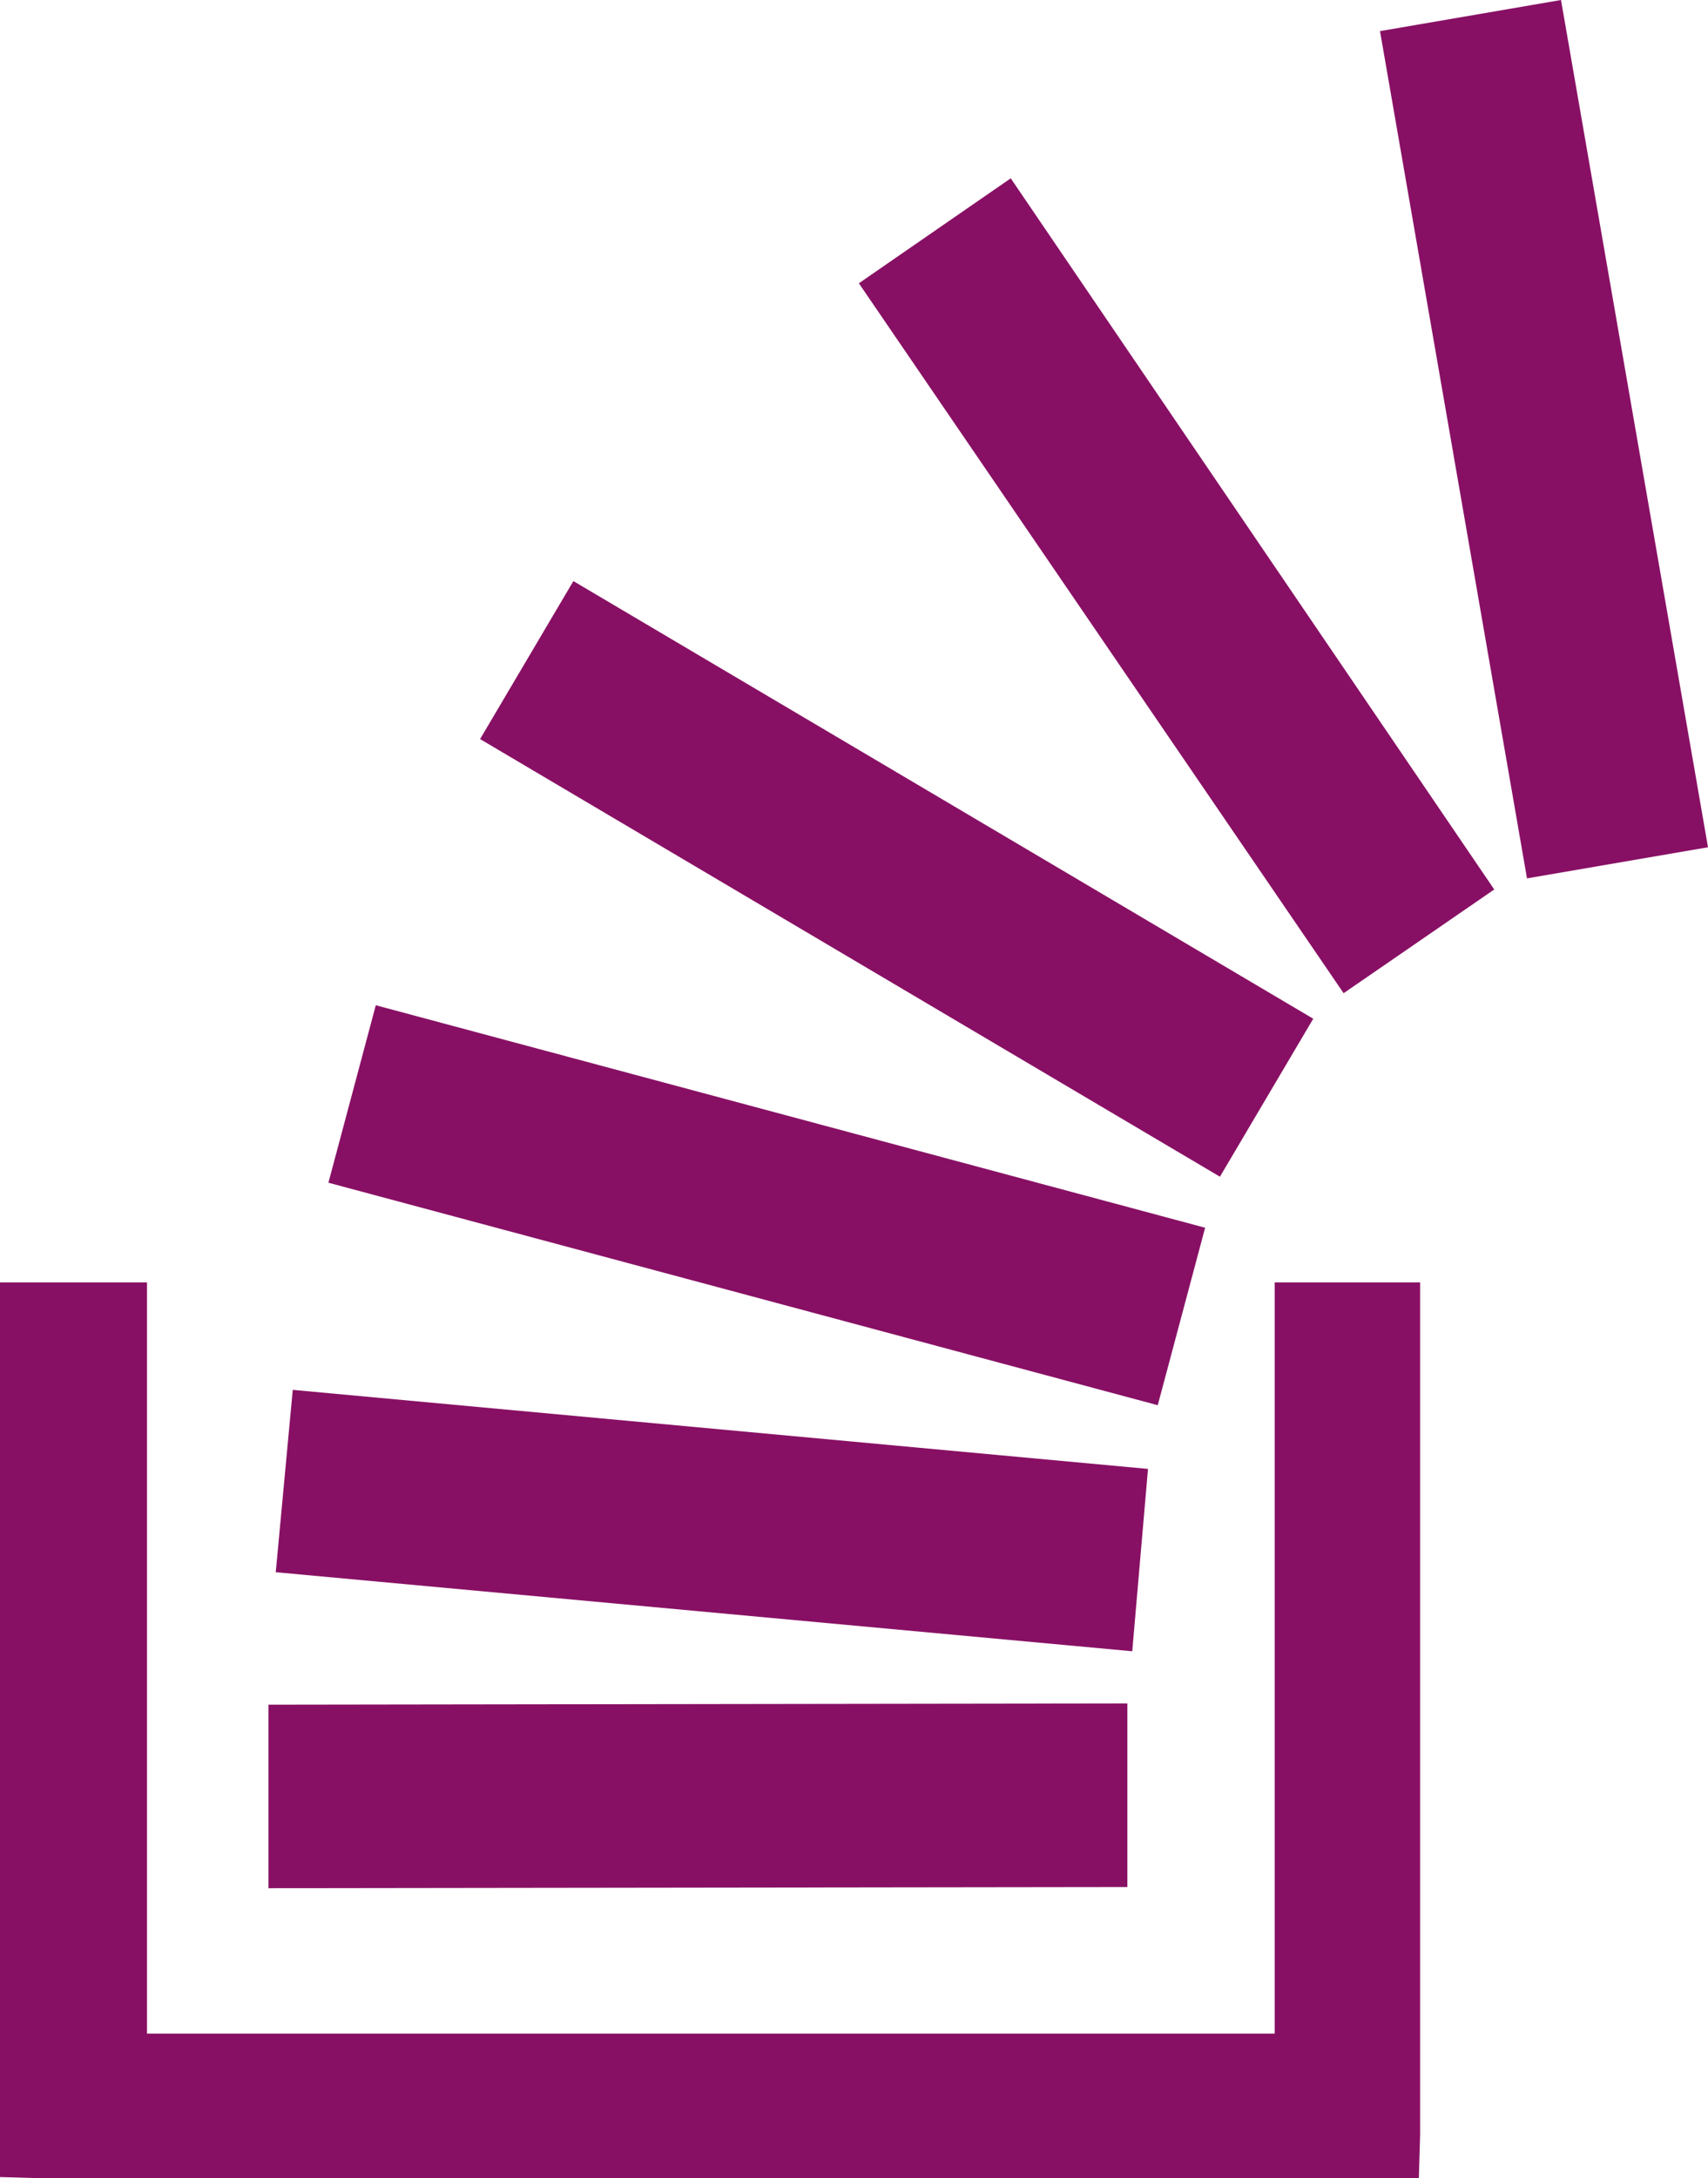
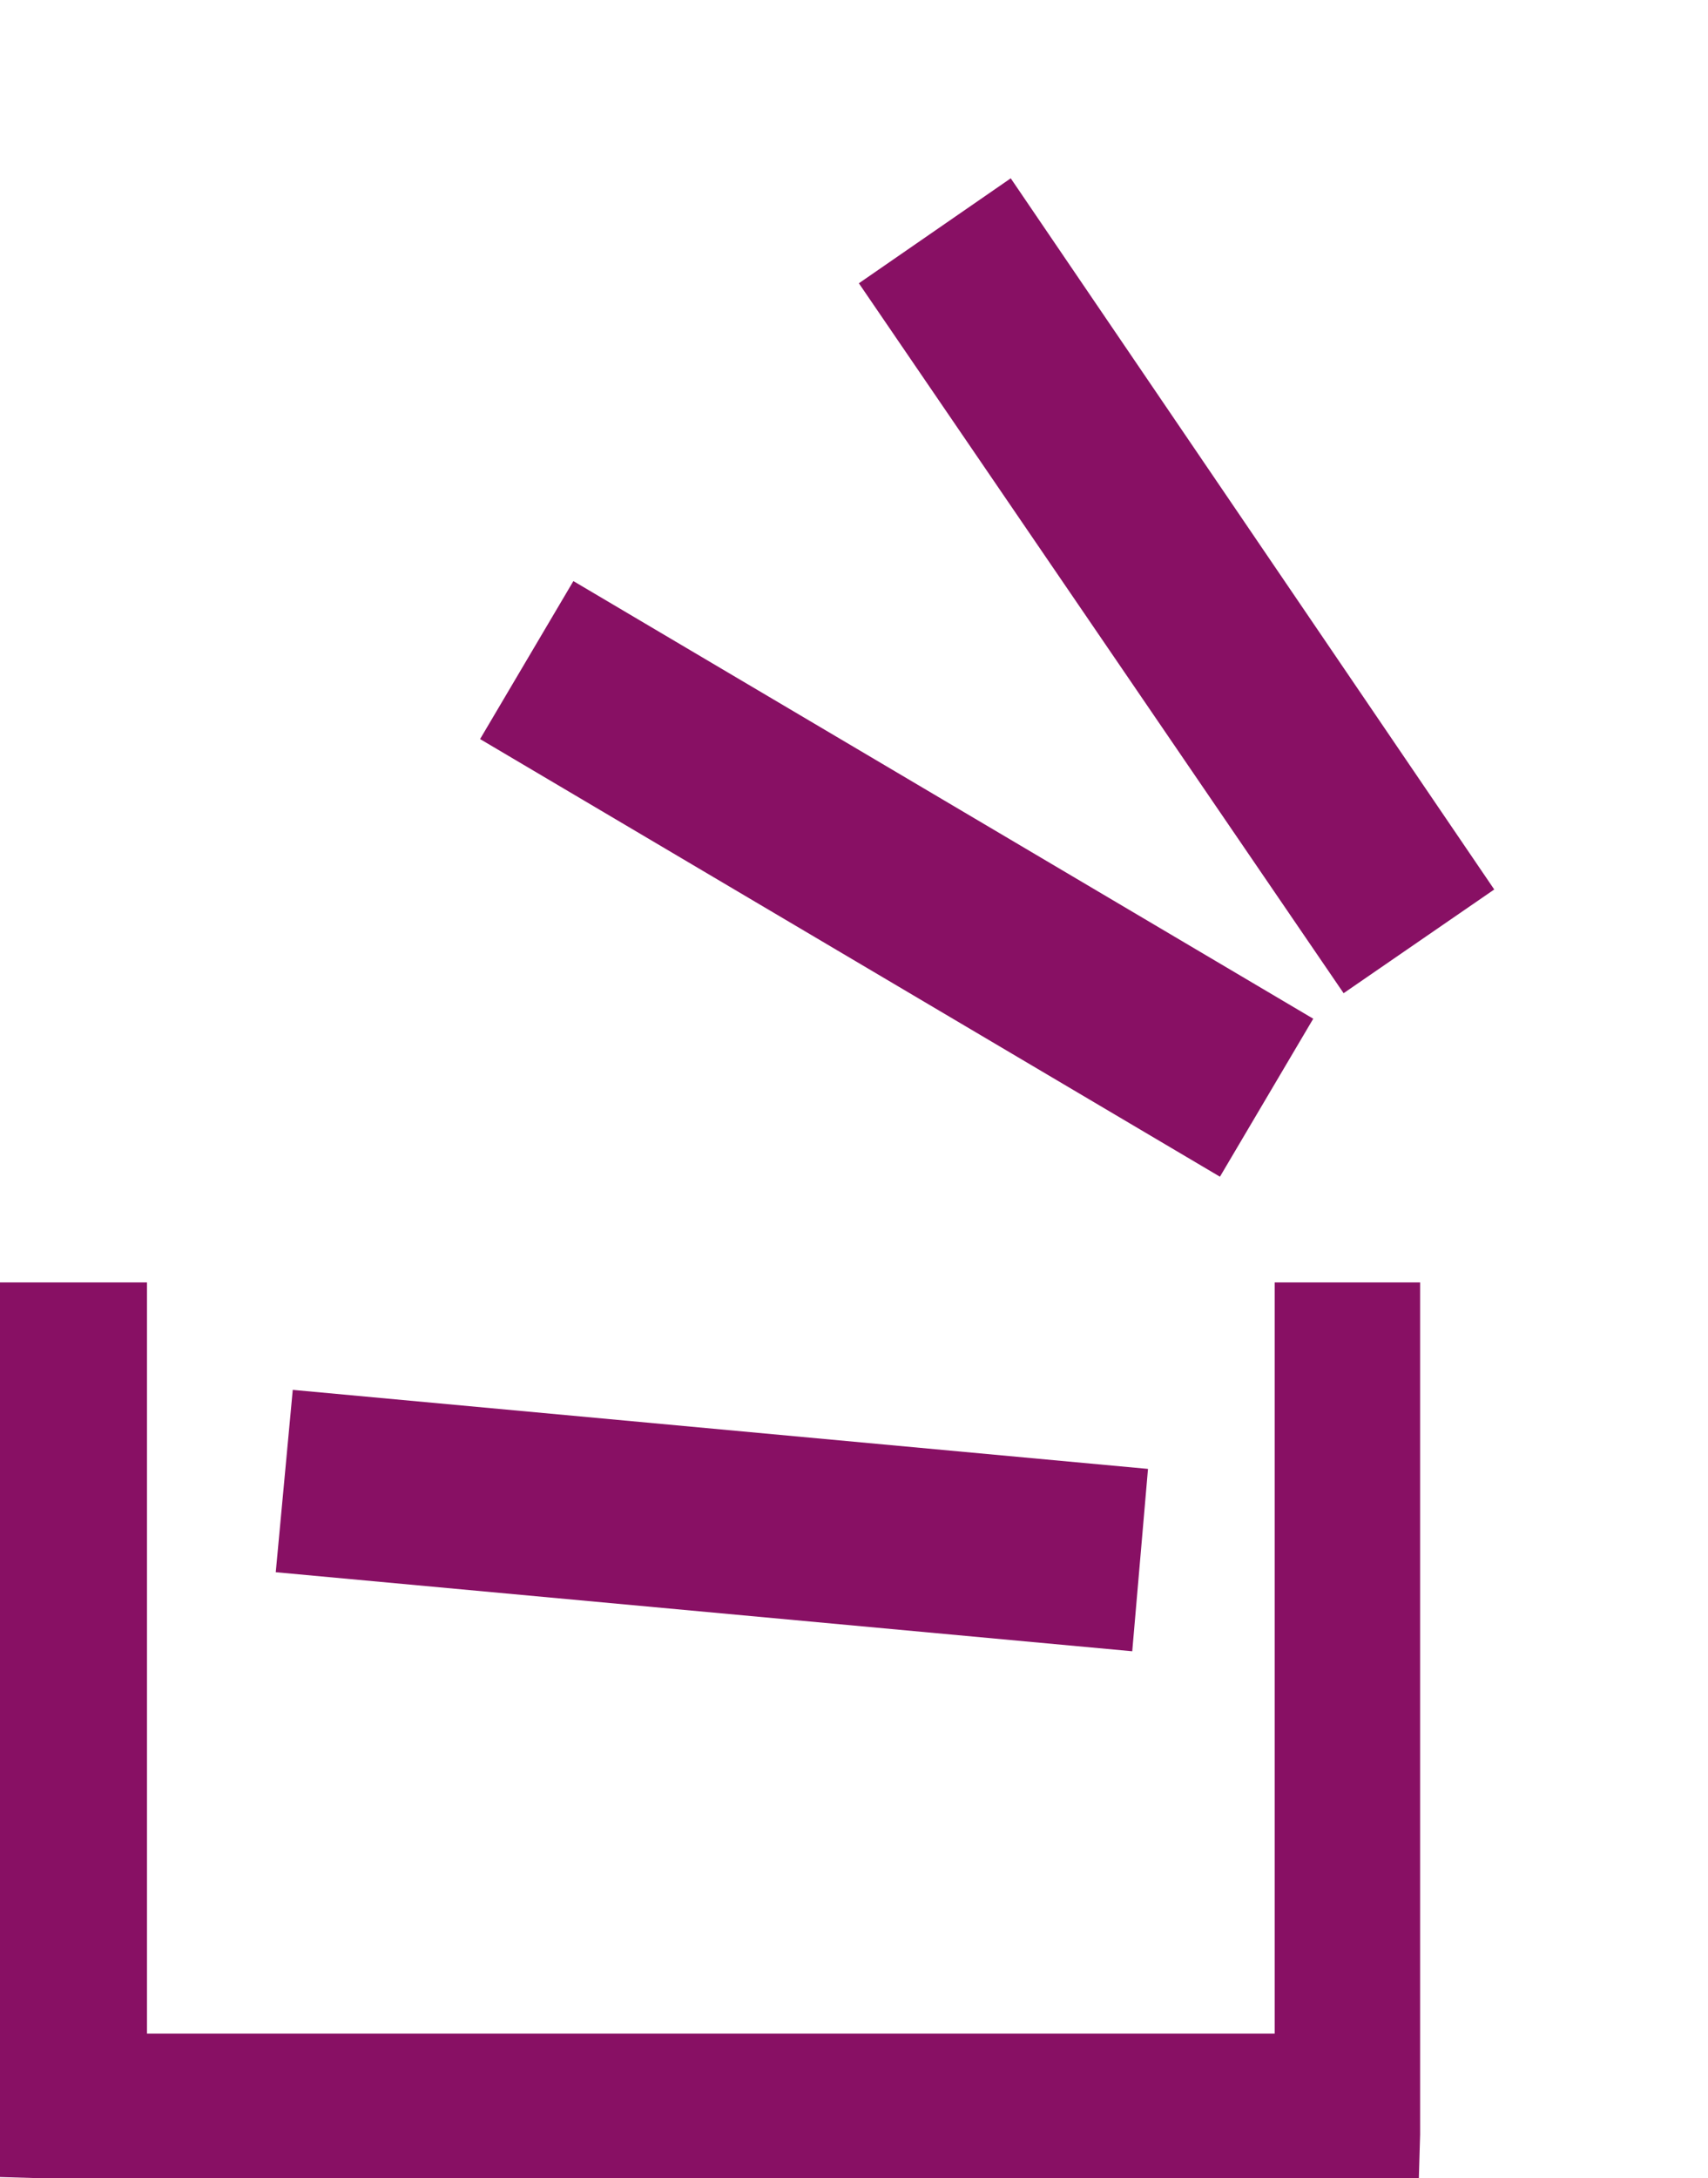
<svg xmlns="http://www.w3.org/2000/svg" width="16.476" height="21" viewBox="0 0 16.476 21">
  <defs>
    <style>.a{fill:#881064;}</style>
  </defs>
  <g transform="translate(-55.104)">
    <g transform="translate(55.104)">
      <path class="a" d="M128.33,327.1l-8.25-.762-.164,1.758,8.262.762Z" transform="translate(-117.256 -312.939)" />
-       <path class="a" d="M126.487,400l-8.285.012v1.769l8.285-.011Z" transform="translate(-115.612 -383.578)" />
      <path class="a" d="M175.922,140.69l-7.137-4.219-.9,1.523,7.137,4.219Z" transform="translate(-163.254 -130.869)" />
-       <path class="a" d="M140.652,238.257l-8-2.145-.457,1.711,8,2.145Z" transform="translate(-129.027 -226.421)" />
      <path class="a" d="M67.4,308.454H56.522v-7.242H55.1v8.625h.012l.41.012H68.791v-.012l.012-.41v-8.215H67.4Z" transform="translate(-55.104 -288.849)" />
-       <path class="a" d="M381.182,0l-1.746.3,1.418,8.168,1.746-.3Z" transform="translate(-366.124)" />
      <path class="a" d="M256.958,42.979l4.676,6.844,1.453-1-4.664-6.856Z" transform="translate(-248.673 -40.248)" />
    </g>
  </g>
</svg>